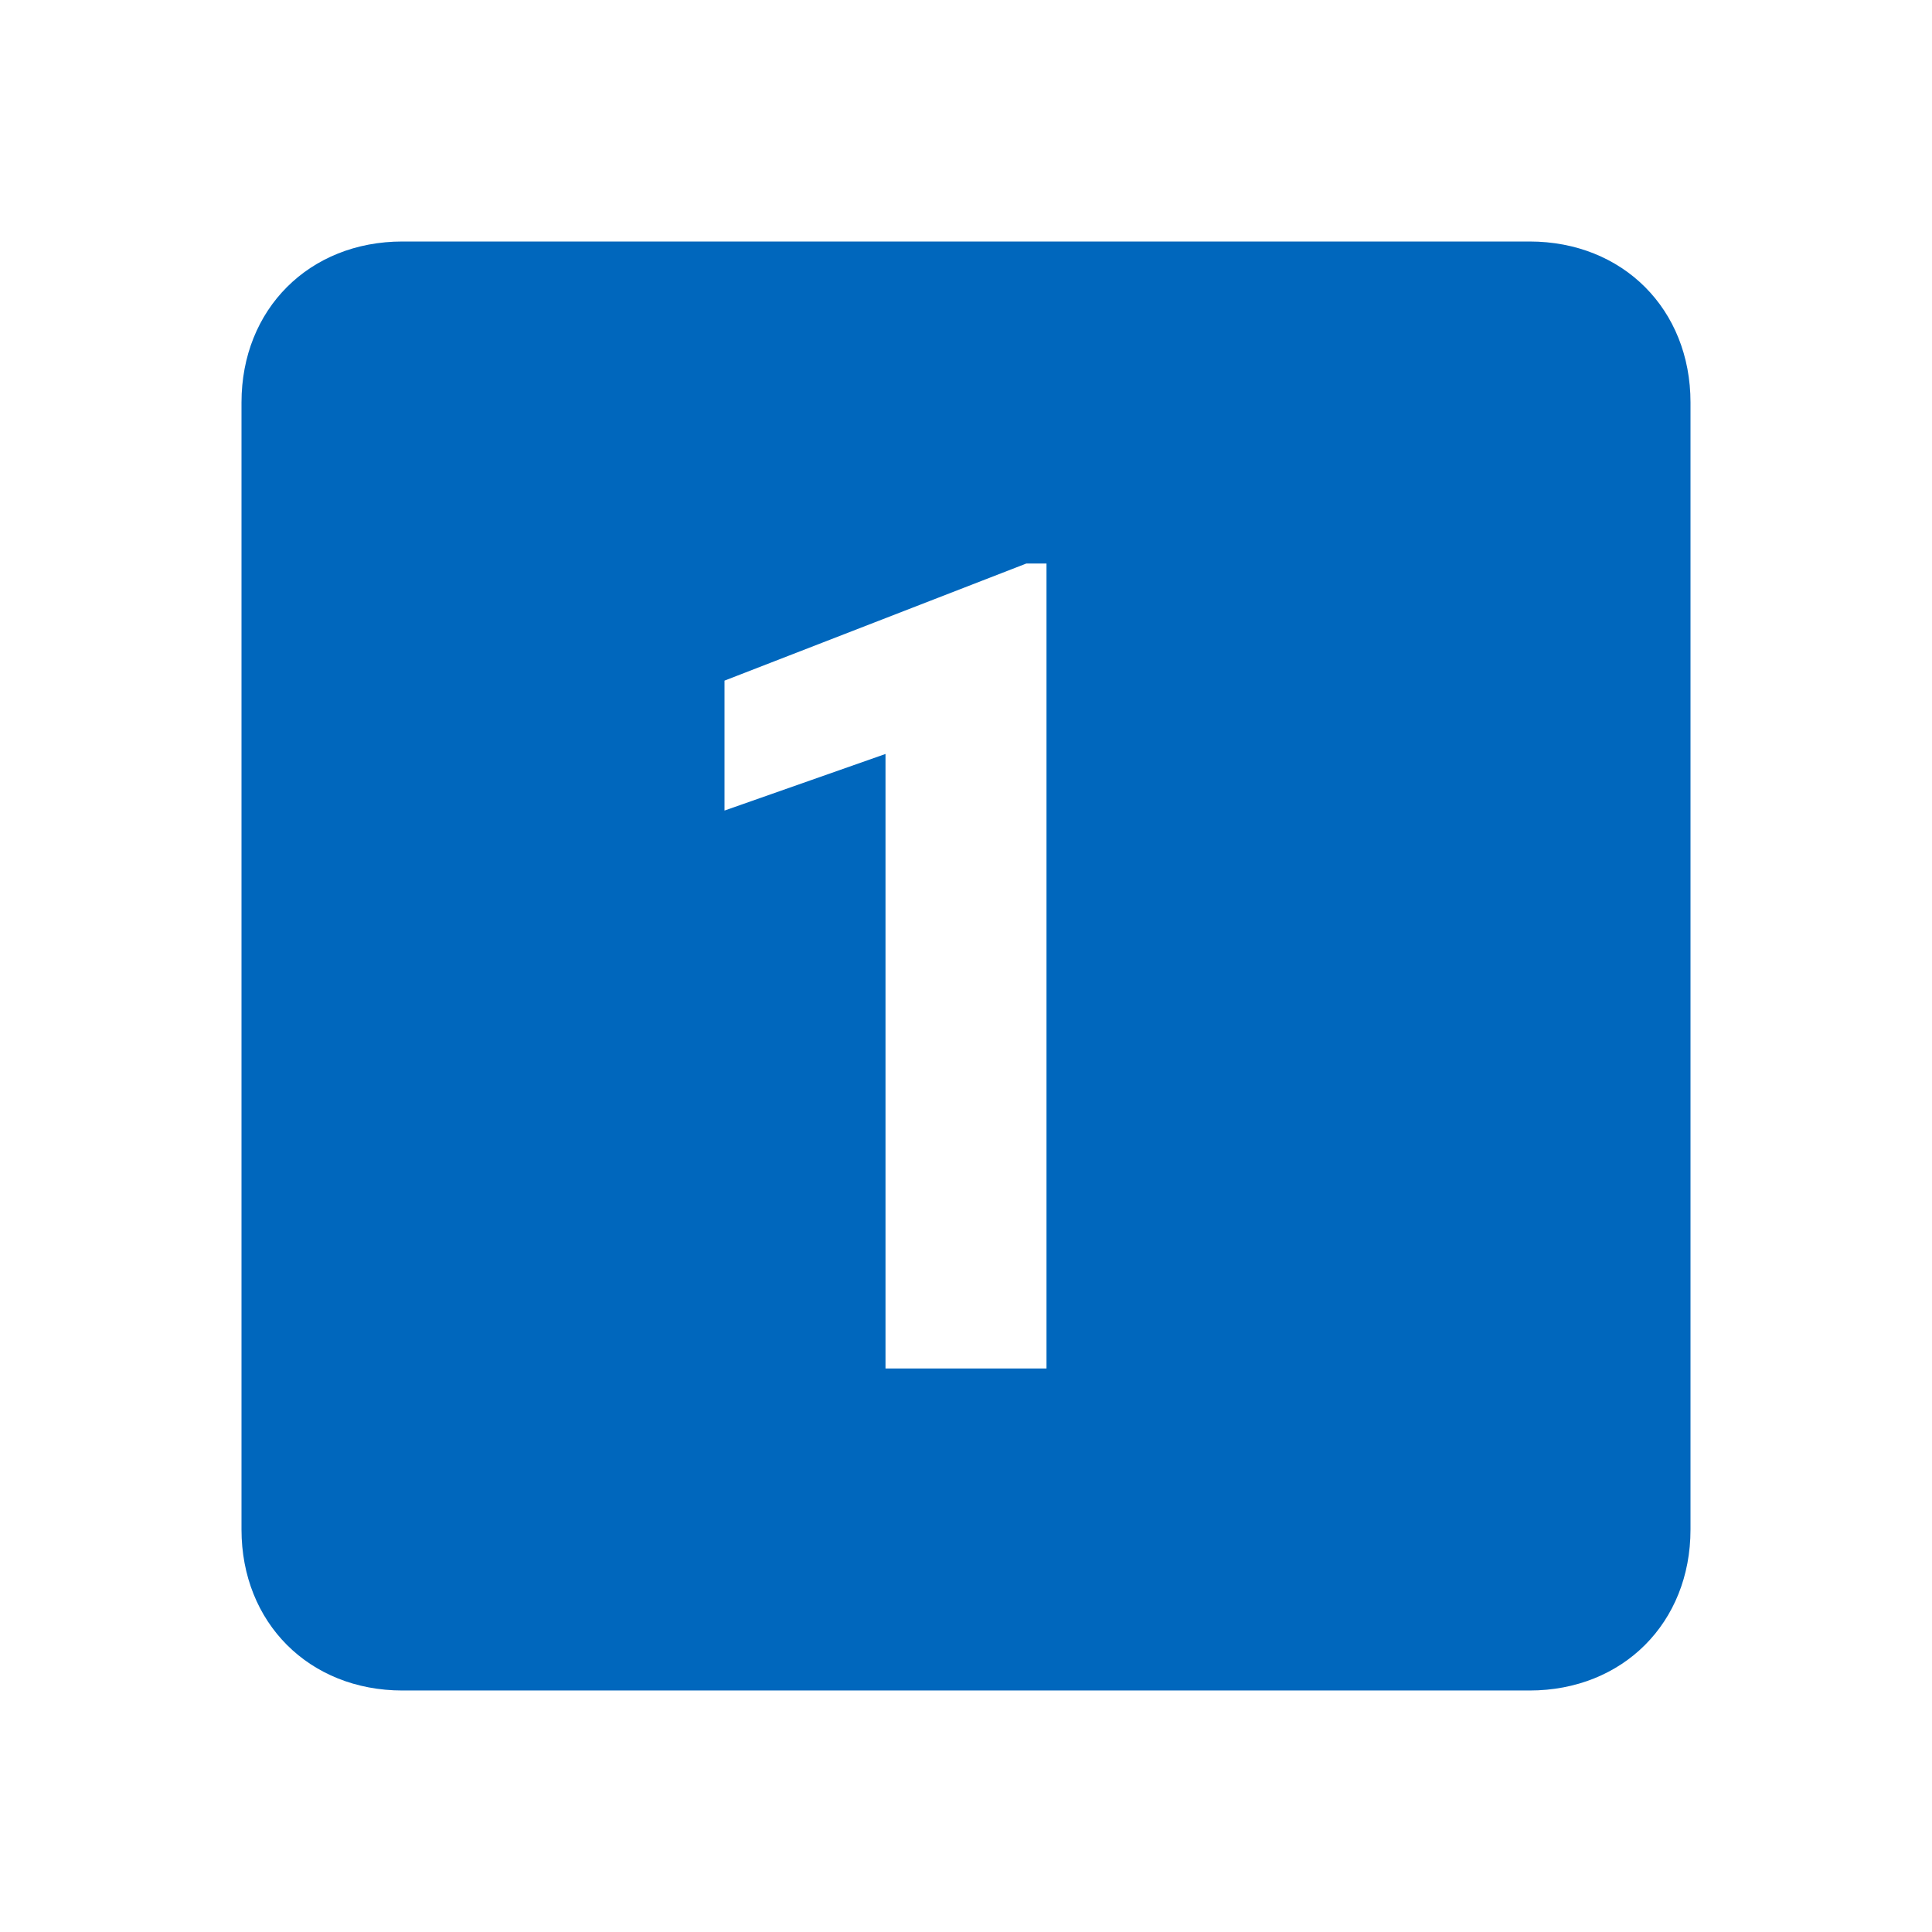
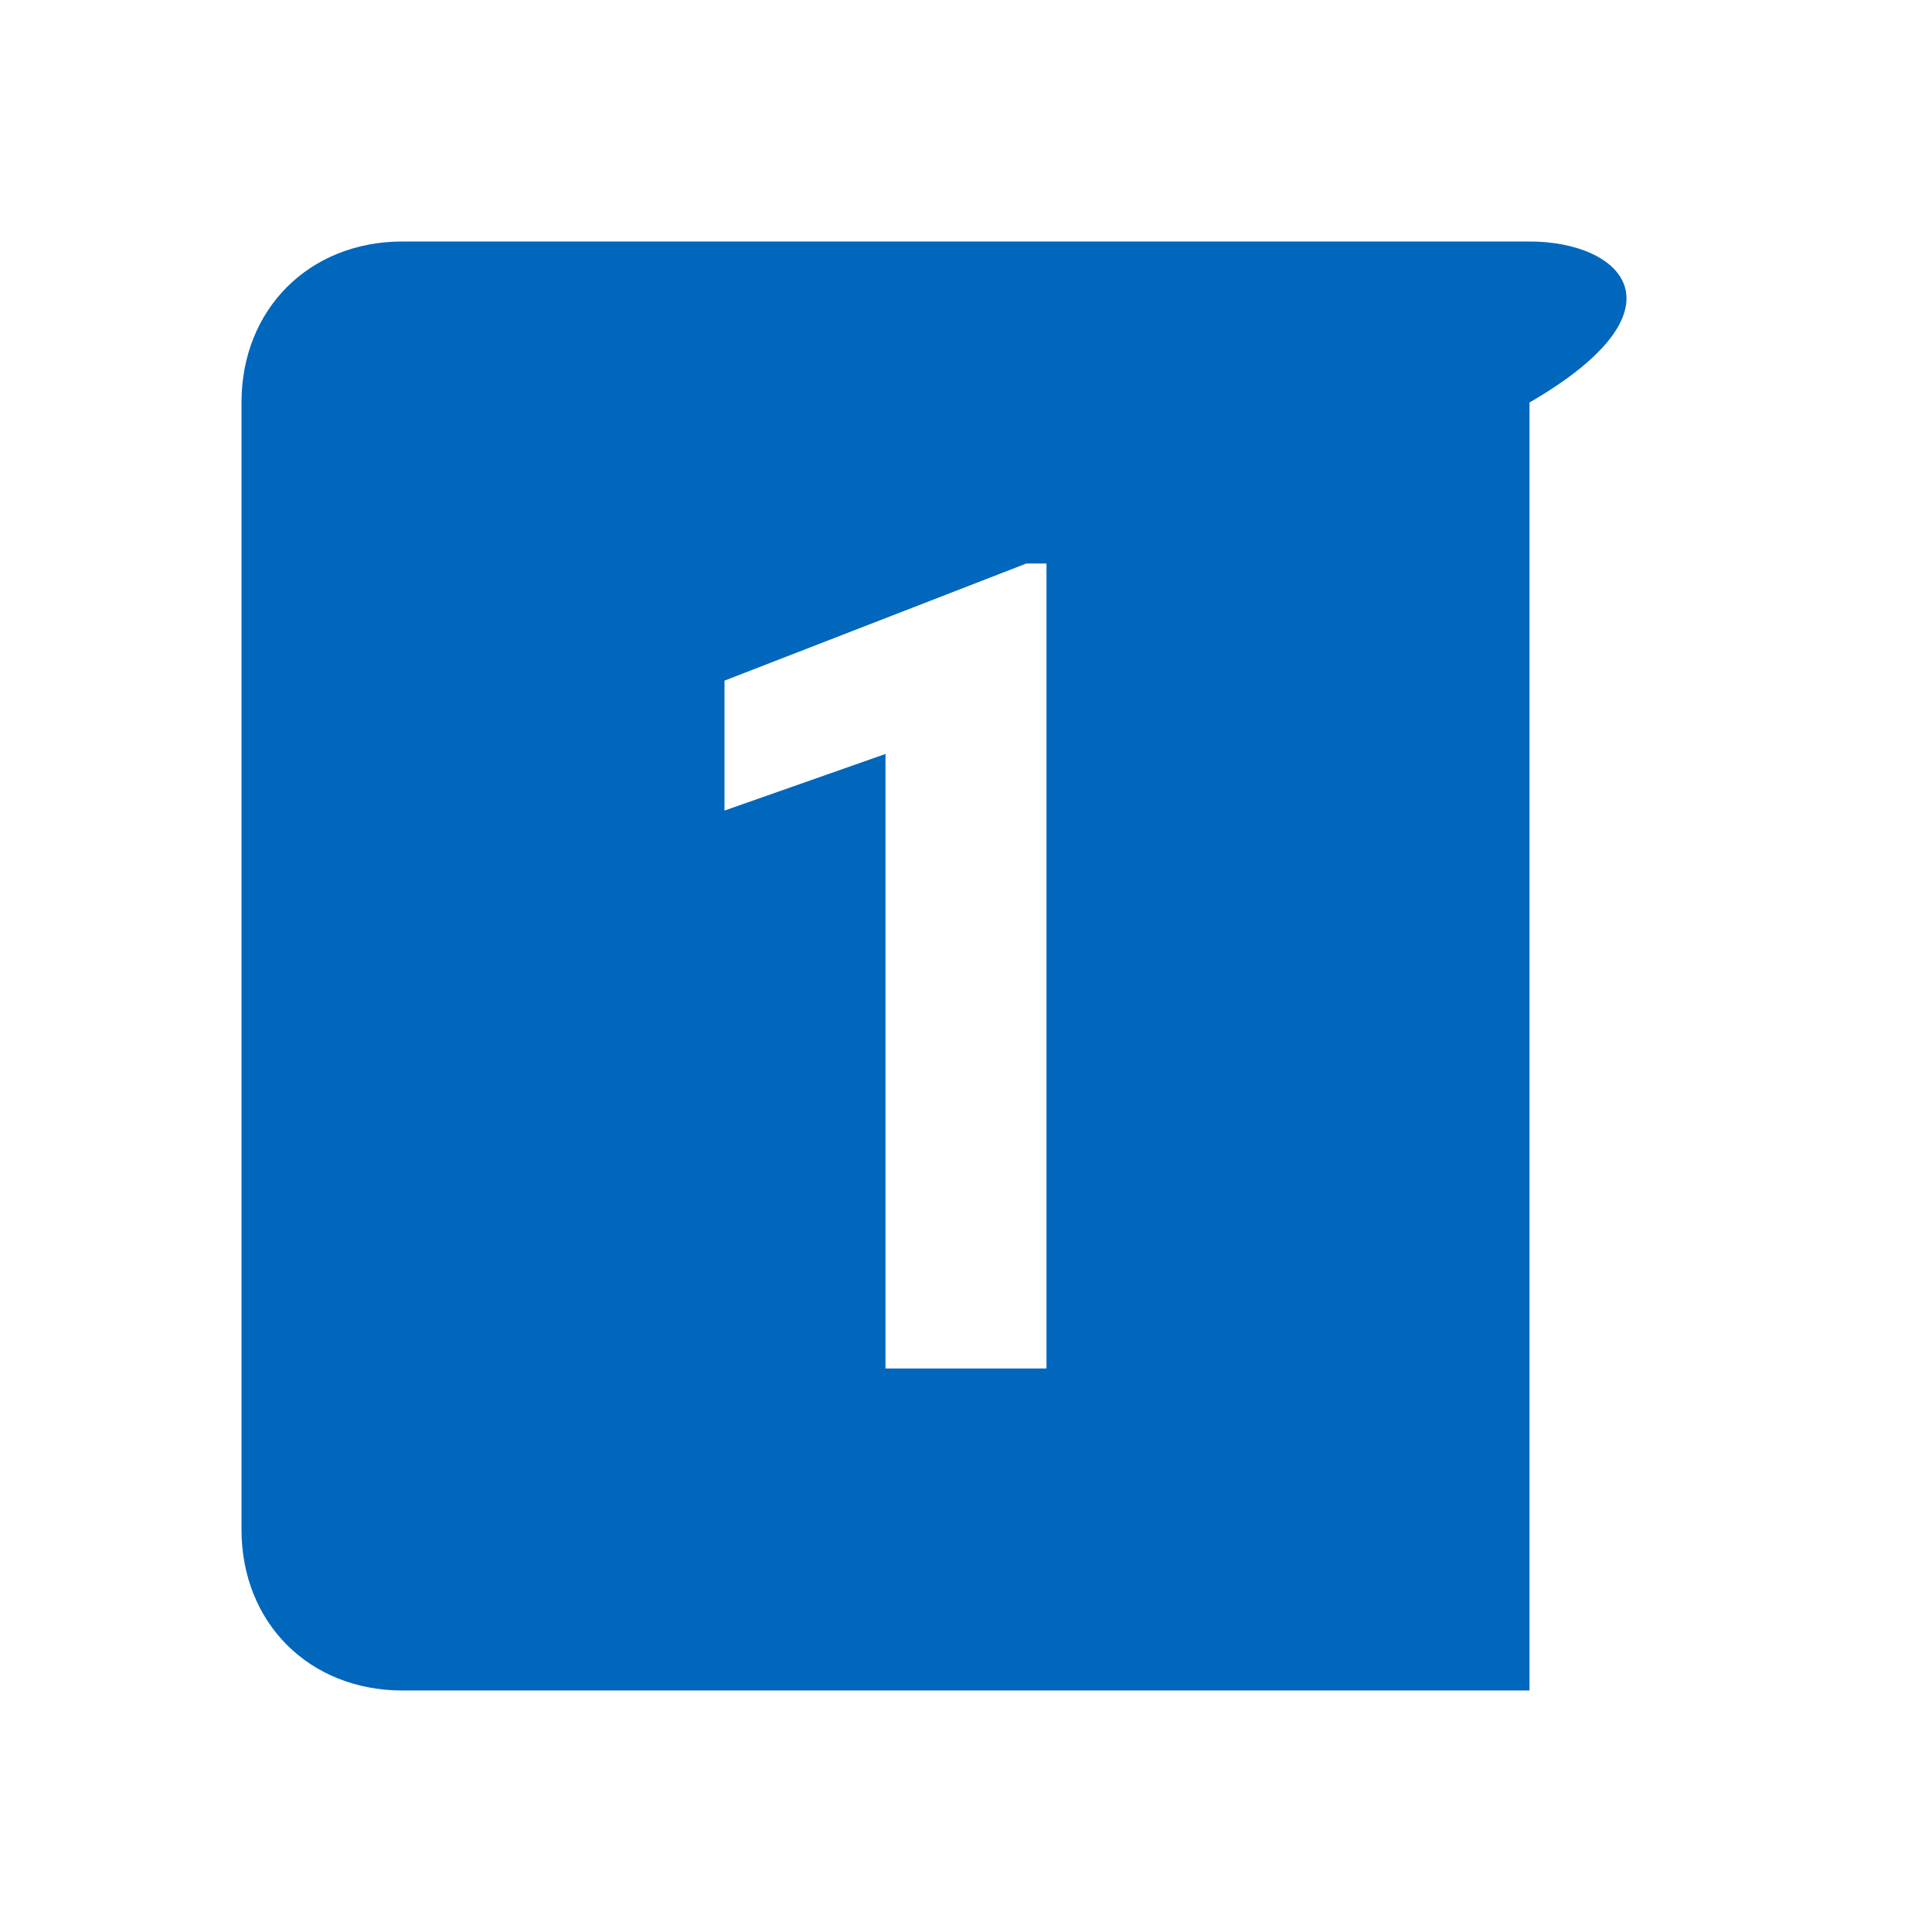
<svg xmlns="http://www.w3.org/2000/svg" viewBox="0 0 24 24">
-   <path d="M19,3H5C3.841,3,3,3.841,3,5v14c0,1.159,0.841,2,2,2h14c1.159,0,2-0.841,2-2V5C21,3.841,20.159,3,19,3z M13,17h-2V9.366 l-2,0.703V8.455L12.75,7H13V17z" fill="rgba(0, 103, 189, 1)" />
+   <path d="M19,3H5C3.841,3,3,3.841,3,5v14c0,1.159,0.841,2,2,2h14V5C21,3.841,20.159,3,19,3z M13,17h-2V9.366 l-2,0.703V8.455L12.75,7H13V17z" fill="rgba(0, 103, 189, 1)" />
</svg>